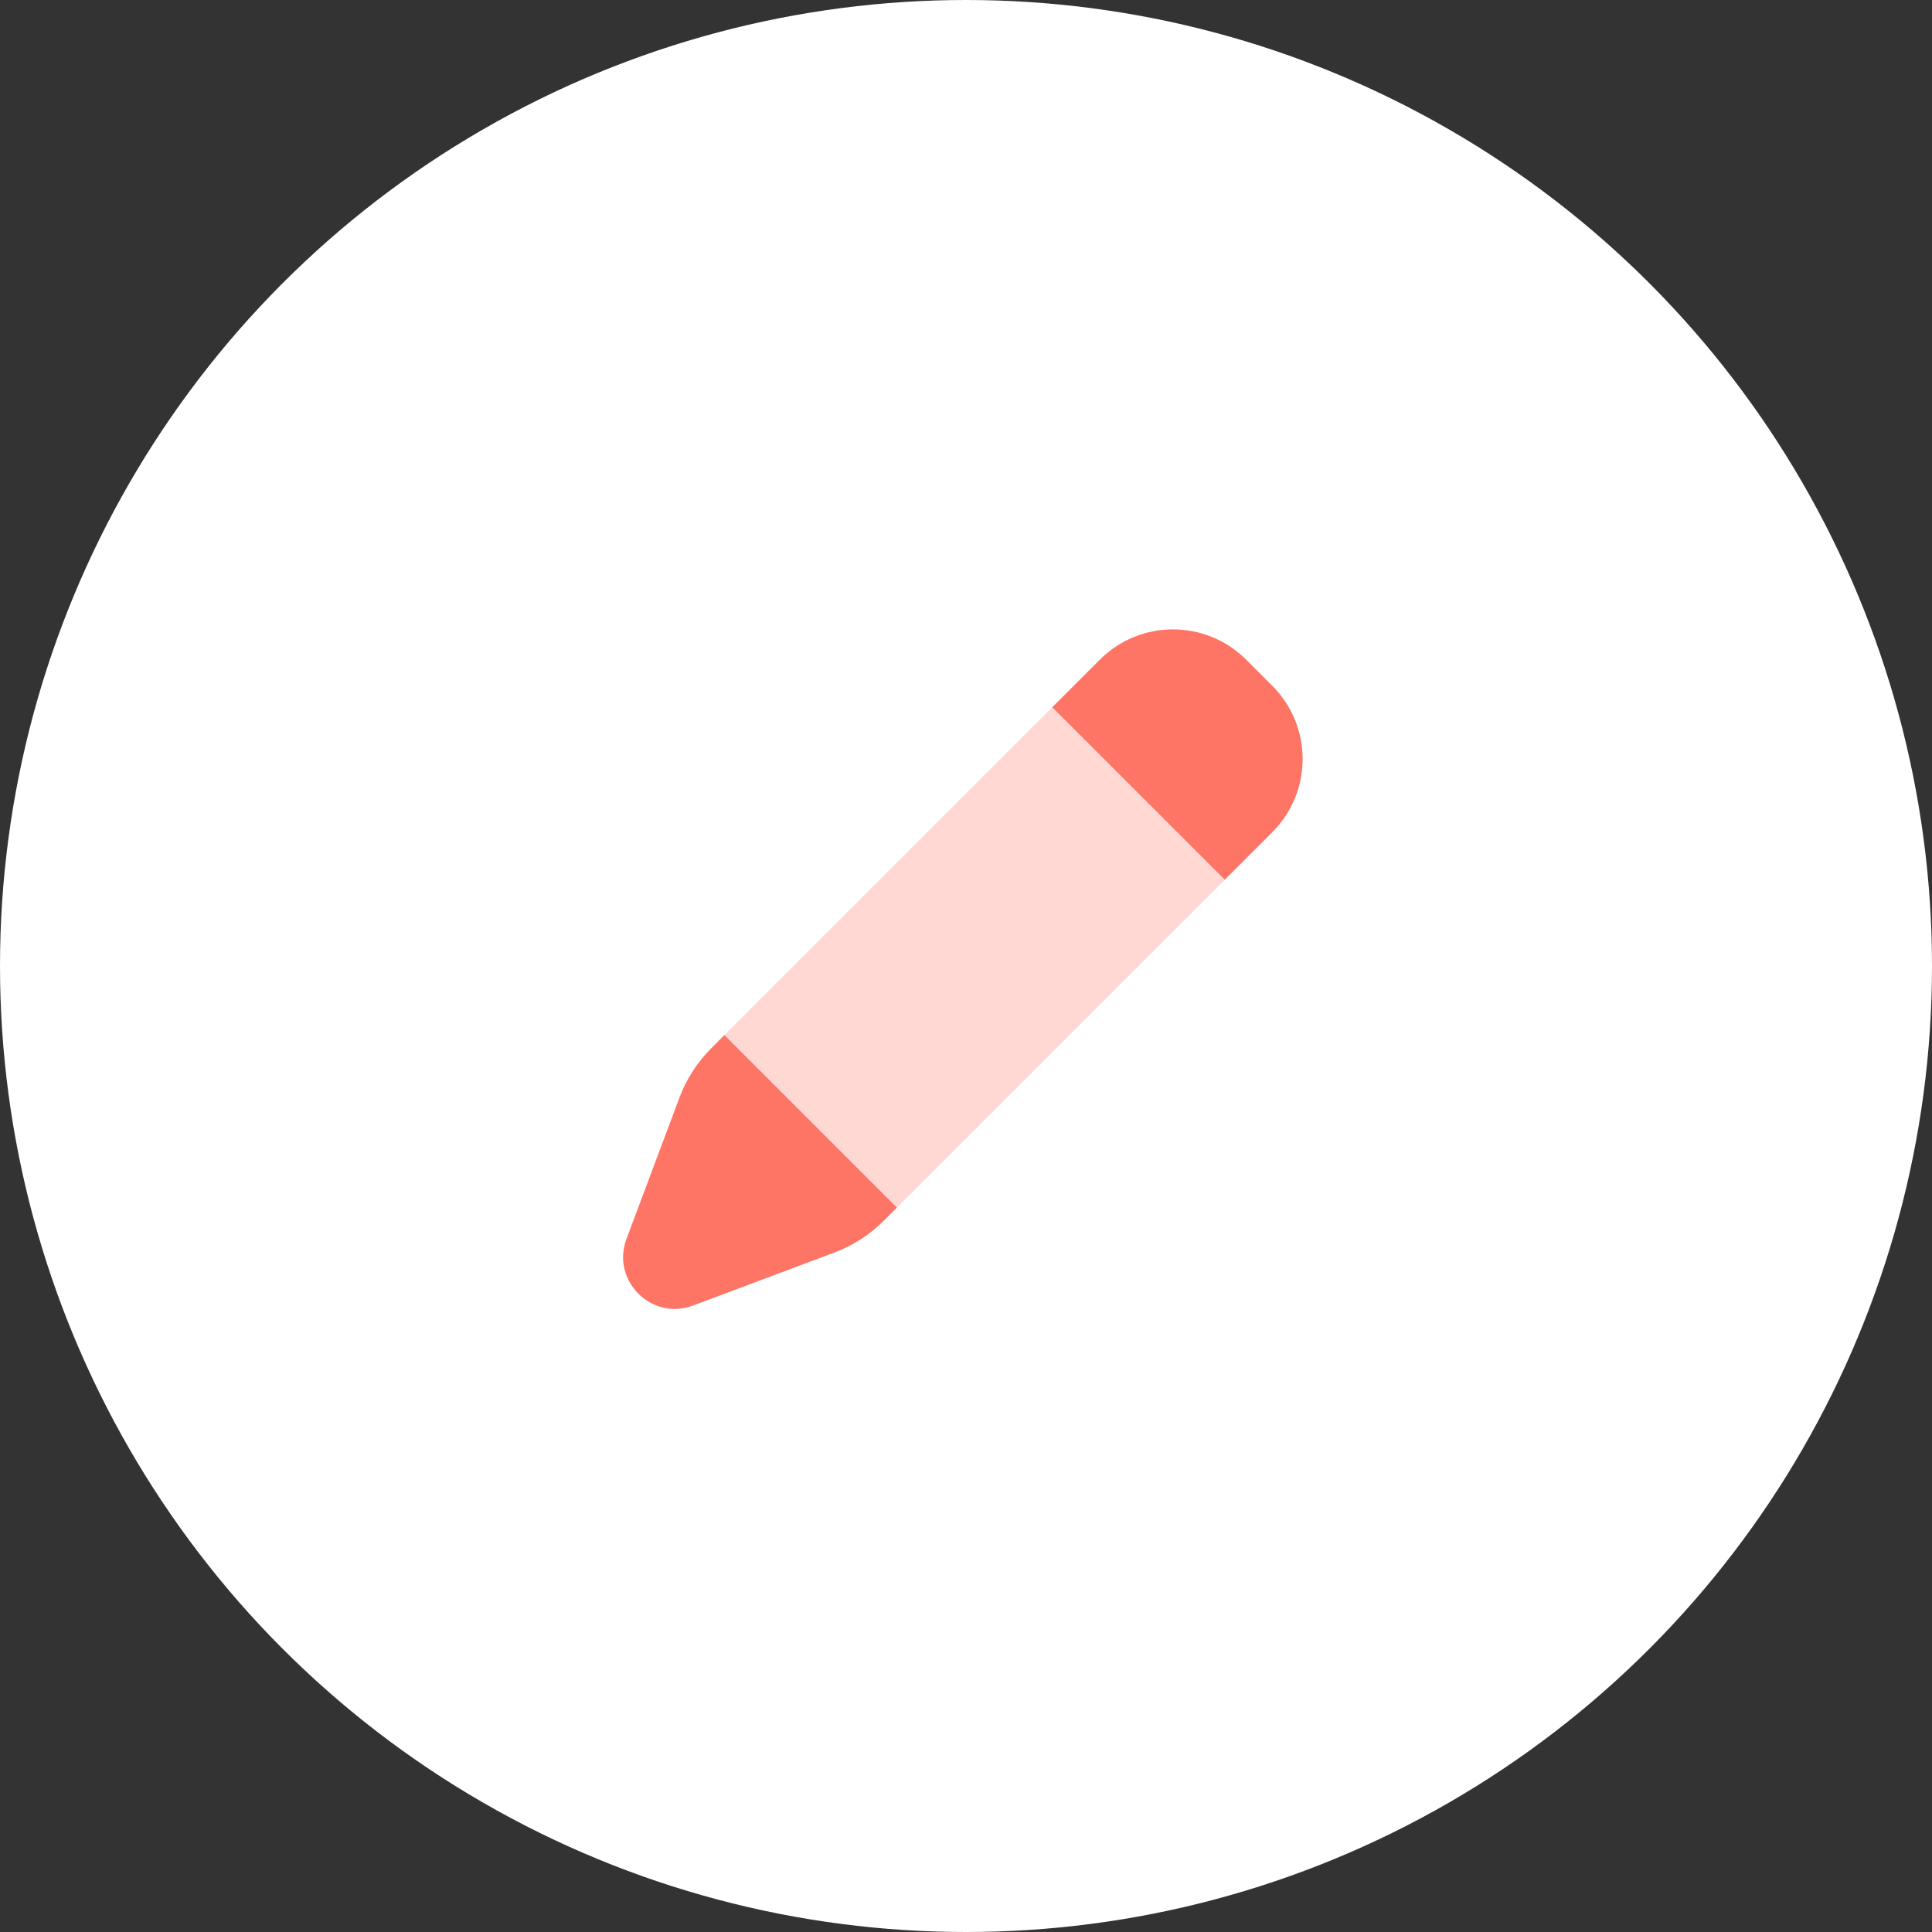
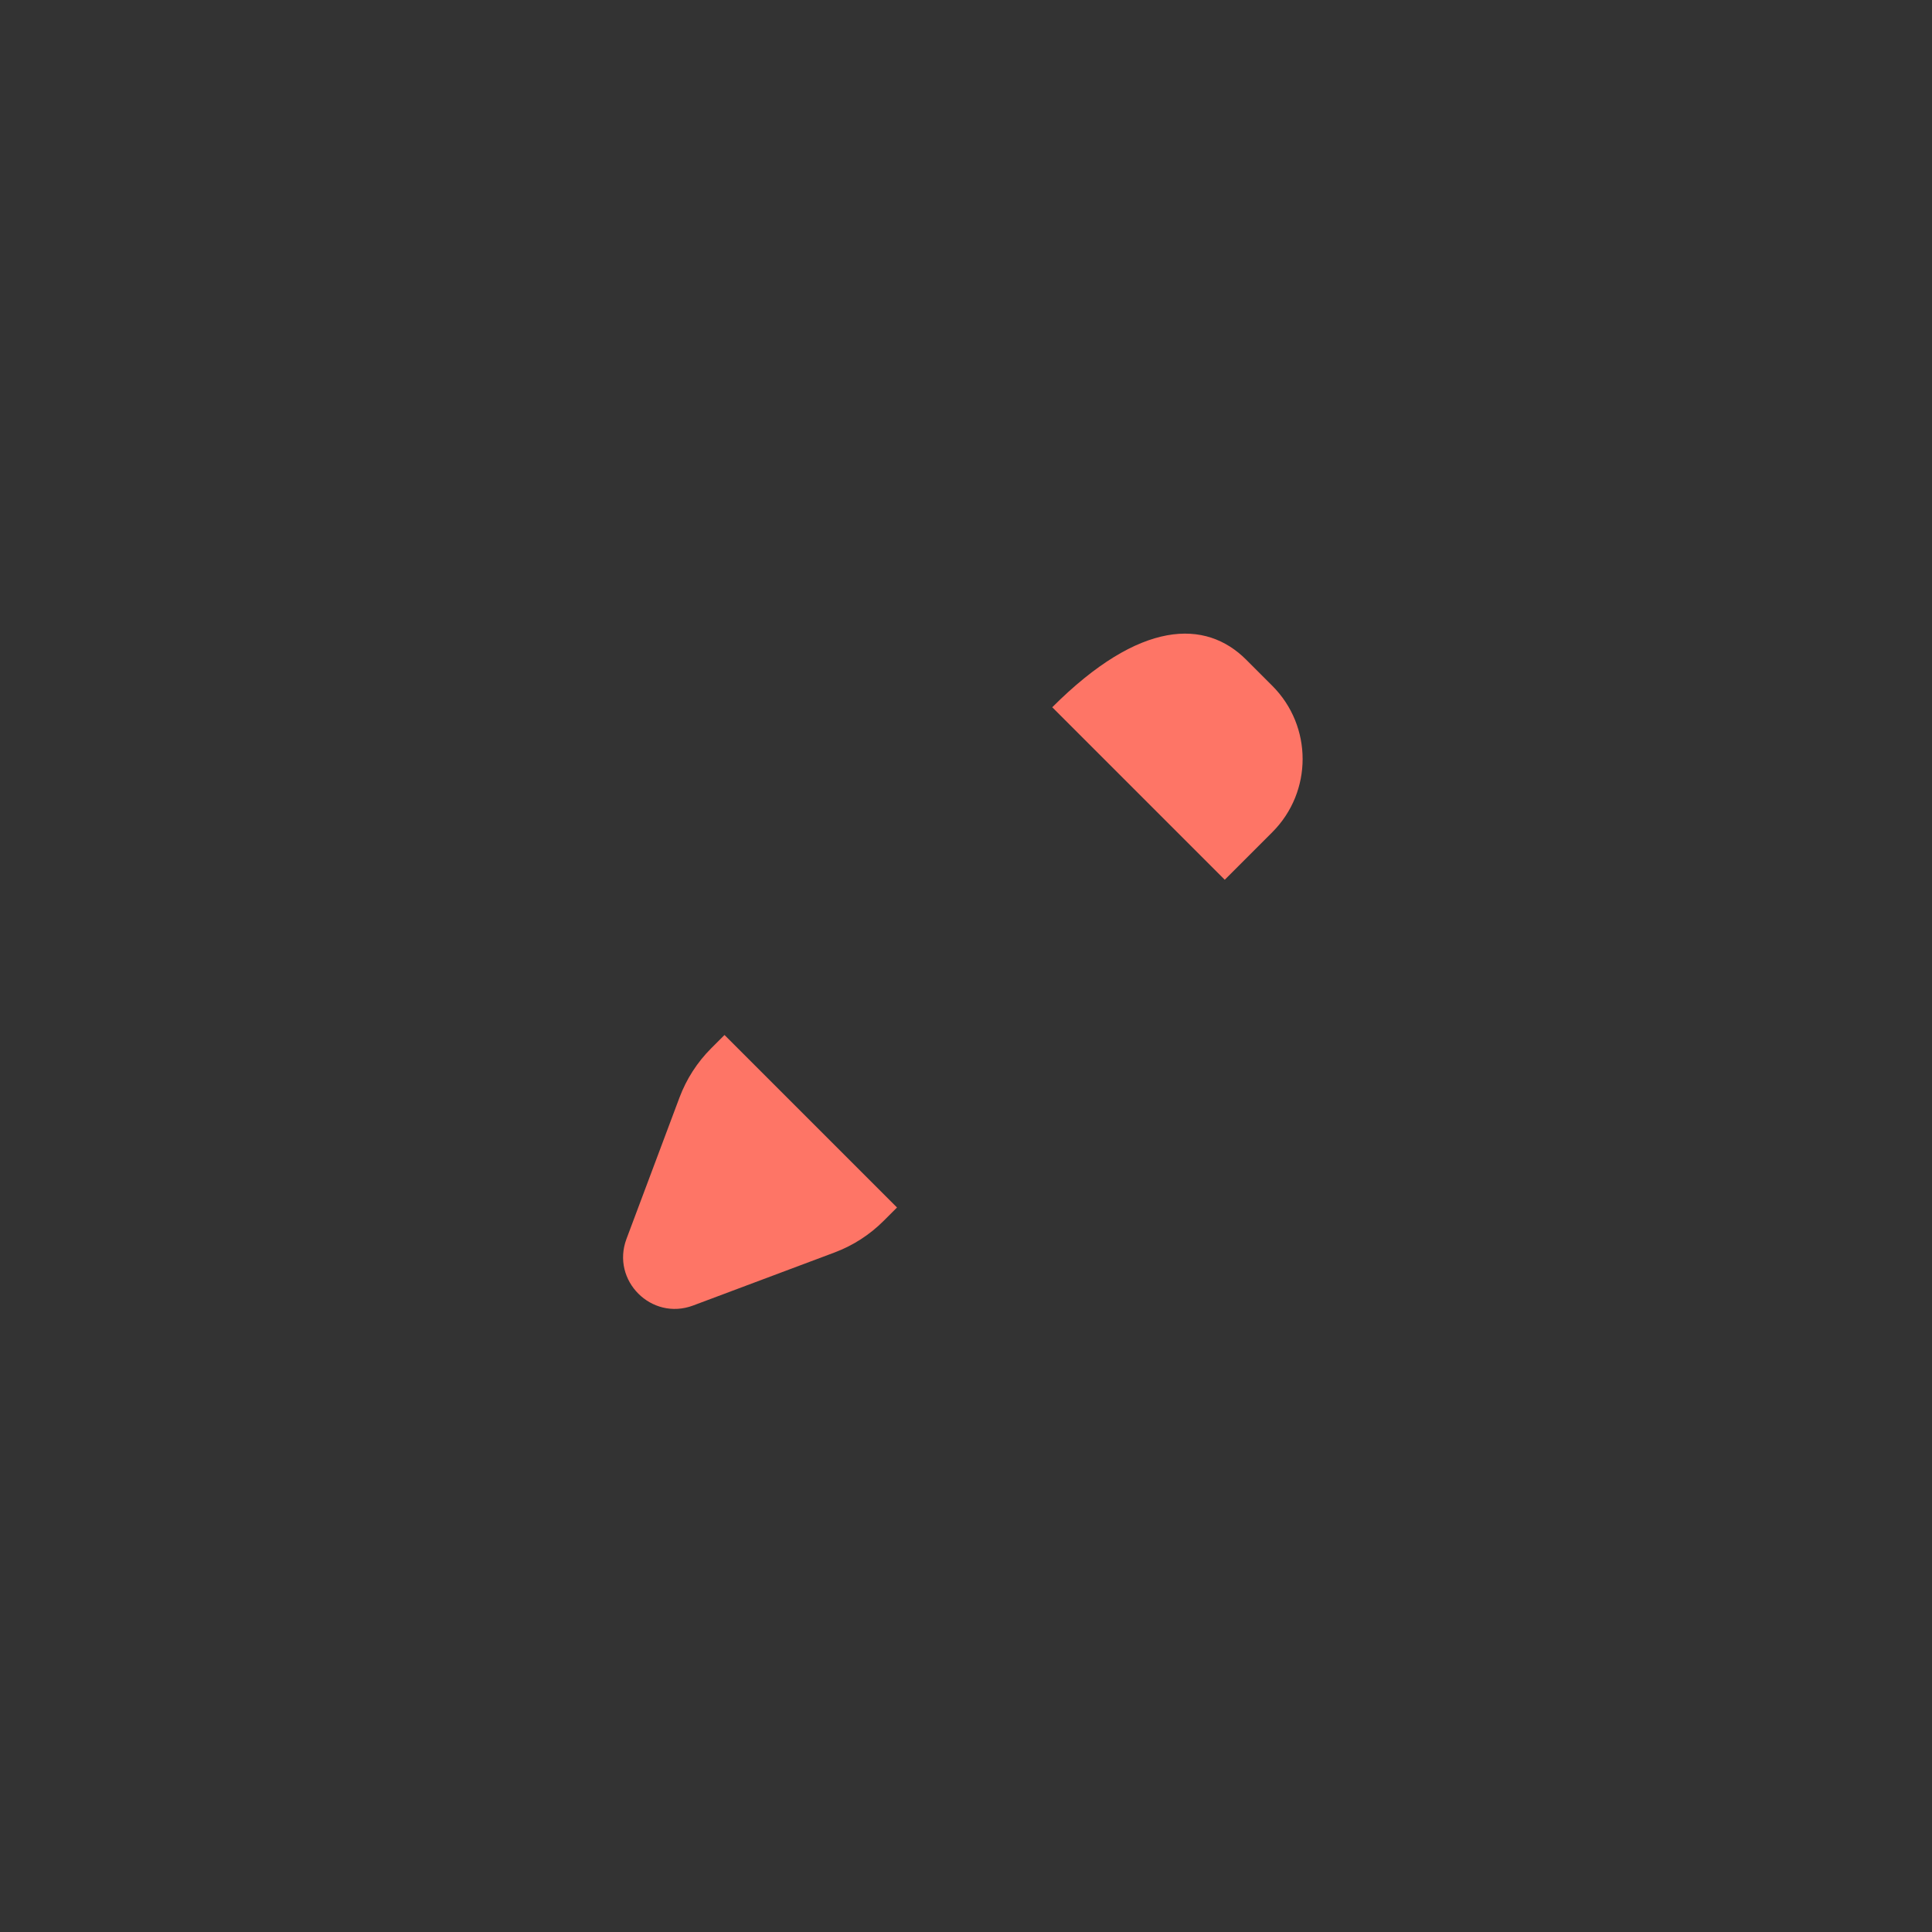
<svg xmlns="http://www.w3.org/2000/svg" width="56px" height="56px" viewBox="0 0 56 56" version="1.1">
  <rect x="0" y="0" width="56" height="56" fill="#333333" stroke="none" />
  <title>08</title>
  <g id="Features" stroke="none" stroke-width="1" fill="none" fill-rule="evenodd">
    <g transform="translate(-656, -2552)" id="Feature-1">
      <g transform="translate(240, 2344)">
        <g transform="translate(400, 192)">
          <g id="08" transform="translate(16, 16)">
-             <circle id="Oval" fill="#FFFFFF" cx="28" cy="28" r="28" />
            <g id="Pencil" transform="translate(18, 18)" fill-rule="nonzero">
              <path d="M1.696,13.811 L0.159,17.91 C-0.293,19.116 0.884,20.293 2.09,19.841 L6.189,18.304 C6.724,18.104 7.209,17.791 7.613,17.387 L8,17 L3,12 L2.613,12.387 C2.209,12.791 1.897,13.277 1.696,13.811 Z" id="Path" fill="#FE7566" />
-               <polygon id="Path" fill="#FFD8D4" points="3 12 8 17 17.5 7.5 12.5 2.5" />
-               <path d="M18.879,6.121 L17.5,7.5 L12.5,2.5 L13.879,1.121 C15.05,-0.05 16.95,-0.05 18.121,1.121 L18.879,1.879 C20.05,3.05 20.05,4.95 18.879,6.121 Z" id="Path" fill="#FE7566" />
+               <path d="M18.879,6.121 L17.5,7.5 L12.5,2.5 C15.05,-0.05 16.95,-0.05 18.121,1.121 L18.879,1.879 C20.05,3.05 20.05,4.95 18.879,6.121 Z" id="Path" fill="#FE7566" />
            </g>
          </g>
        </g>
      </g>
    </g>
  </g>
</svg>